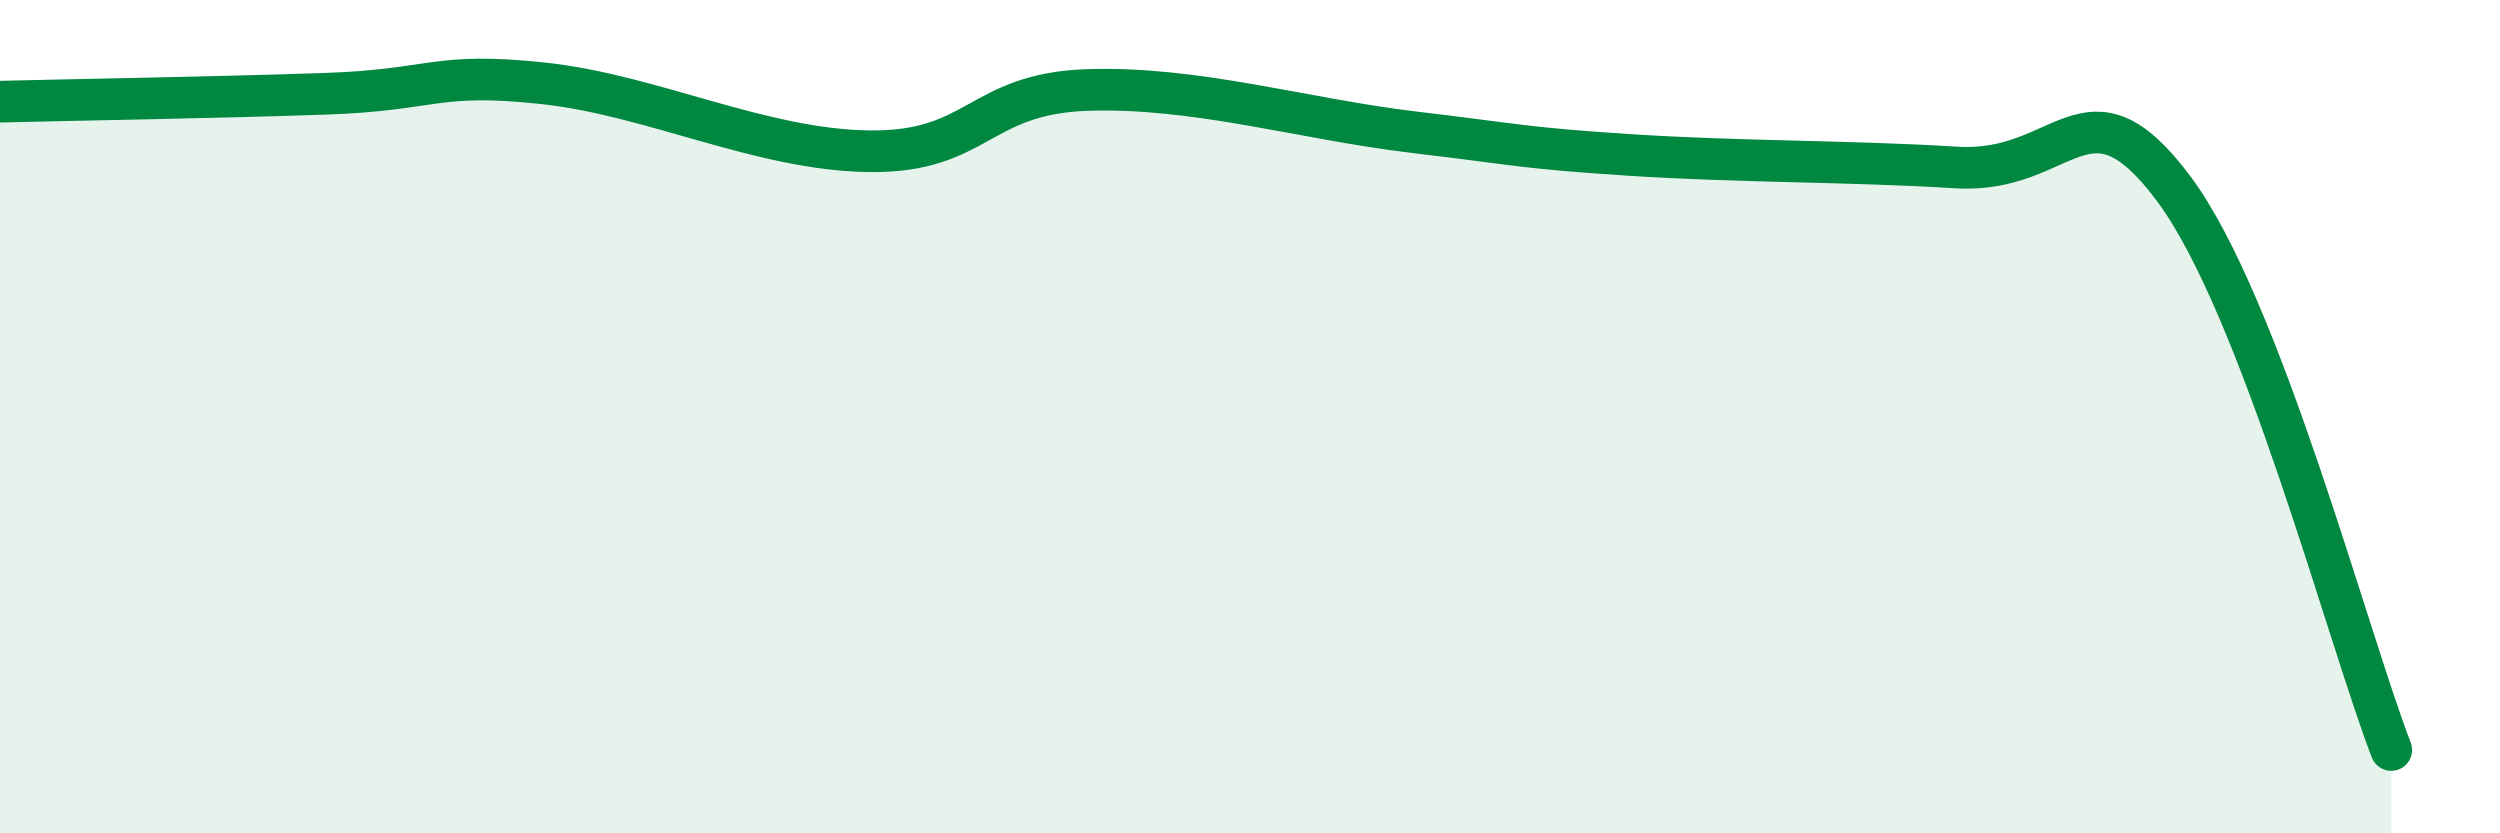
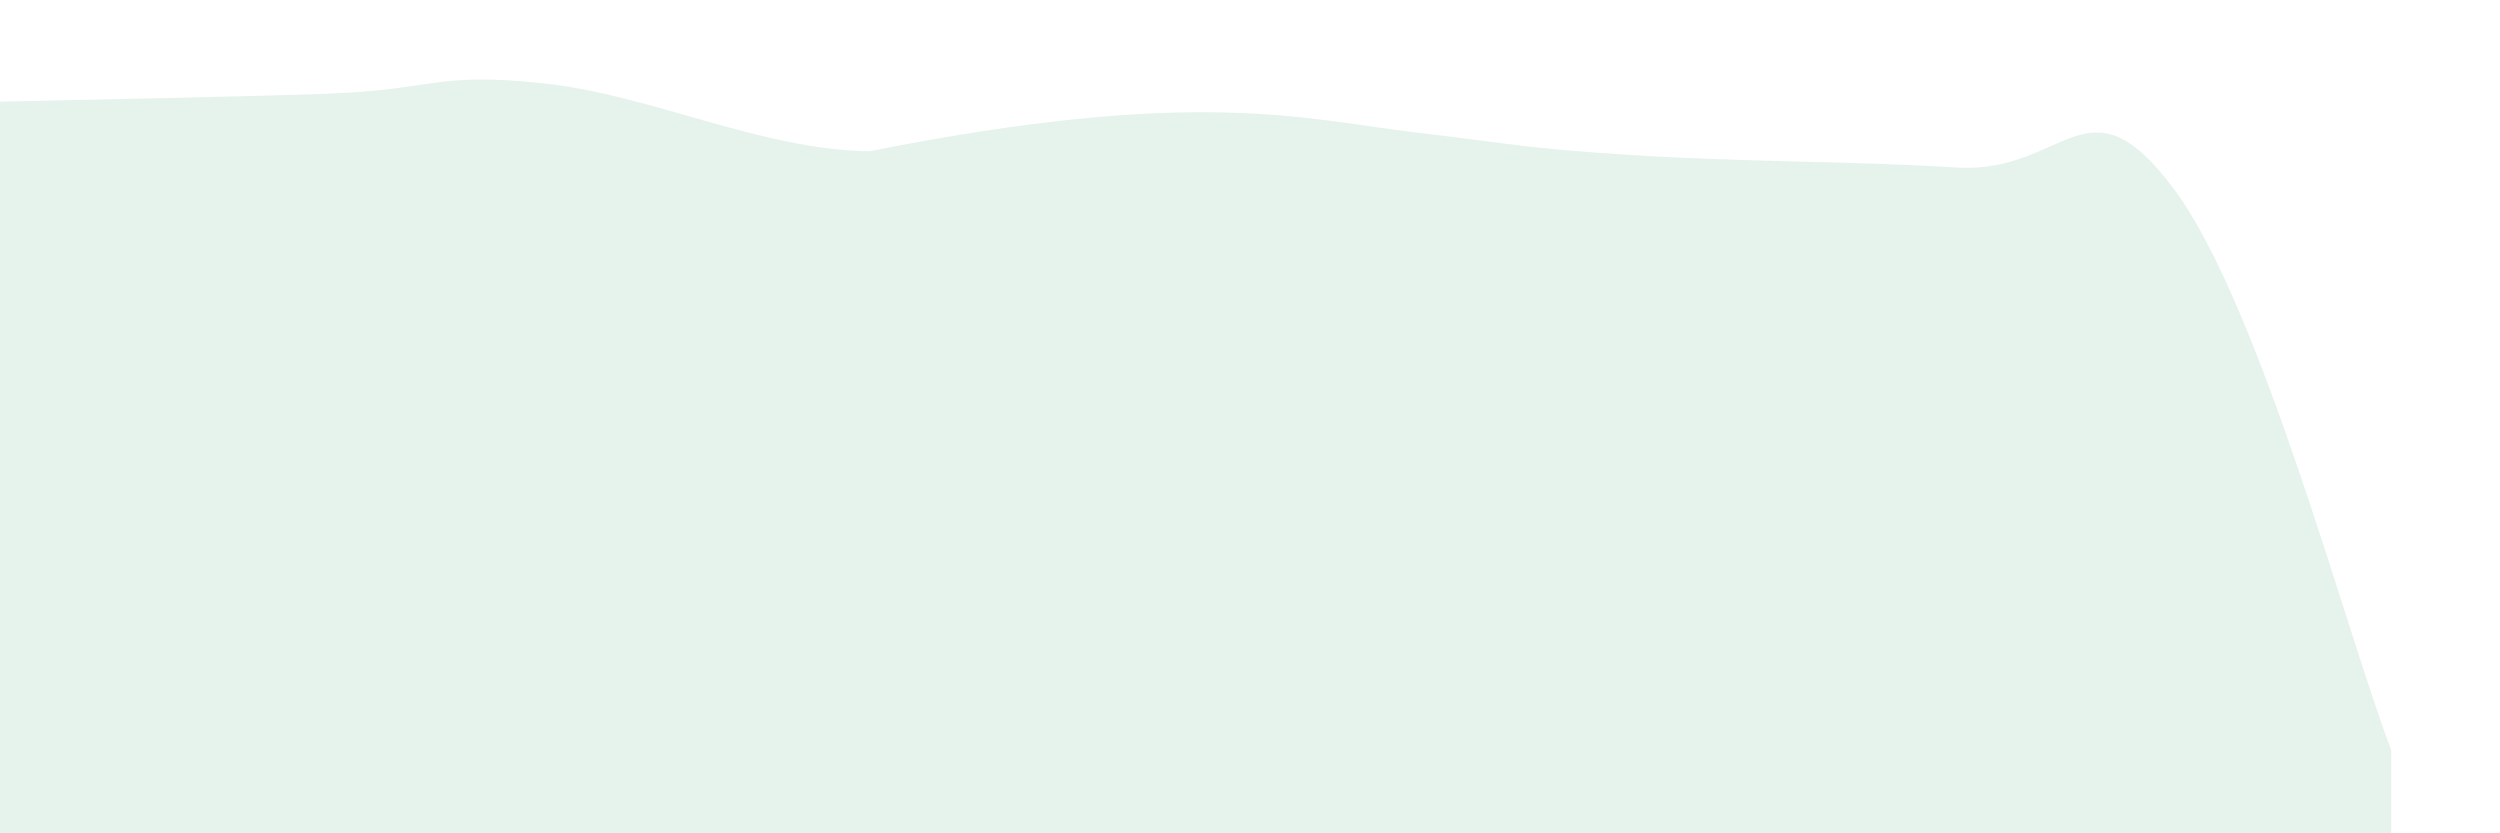
<svg xmlns="http://www.w3.org/2000/svg" width="60" height="20" viewBox="0 0 60 20">
-   <path d="M 0,2.44 C 1.57,2.4 5.22,2.34 7.83,2.25 C 10.44,2.16 10.43,1.72 13.04,2 C 15.65,2.28 18.26,3.6 20.87,3.63 C 23.48,3.66 23.48,2.25 26.09,2.16 C 28.7,2.07 31.3,2.86 33.91,3.17 C 36.52,3.48 36.52,3.55 39.13,3.72 C 41.74,3.89 44.35,3.86 46.96,4.02 C 49.57,4.18 50.08,1.73 52.17,4.53 C 54.26,7.33 56.35,15.31 57.39,18L57.39 20L0 20Z" fill="#008740" opacity="0.1" stroke-linecap="round" stroke-linejoin="round" />
-   <path d="M 0,2.44 C 1.57,2.4 5.22,2.34 7.83,2.25 C 10.44,2.16 10.43,1.72 13.04,2 C 15.65,2.28 18.26,3.6 20.87,3.63 C 23.48,3.66 23.48,2.25 26.09,2.16 C 28.7,2.07 31.3,2.86 33.91,3.17 C 36.52,3.48 36.52,3.55 39.13,3.72 C 41.74,3.89 44.35,3.86 46.96,4.02 C 49.57,4.18 50.08,1.73 52.17,4.53 C 54.26,7.33 56.35,15.31 57.39,18" stroke="#008740" stroke-width="1" fill="none" stroke-linecap="round" stroke-linejoin="round" />
+   <path d="M 0,2.44 C 1.57,2.4 5.22,2.34 7.83,2.25 C 10.44,2.16 10.43,1.72 13.04,2 C 15.65,2.28 18.26,3.6 20.87,3.63 C 28.7,2.07 31.3,2.86 33.91,3.17 C 36.52,3.48 36.52,3.55 39.13,3.72 C 41.74,3.89 44.35,3.86 46.96,4.02 C 49.57,4.18 50.08,1.73 52.17,4.53 C 54.26,7.33 56.35,15.31 57.39,18L57.39 20L0 20Z" fill="#008740" opacity="0.1" stroke-linecap="round" stroke-linejoin="round" />
</svg>